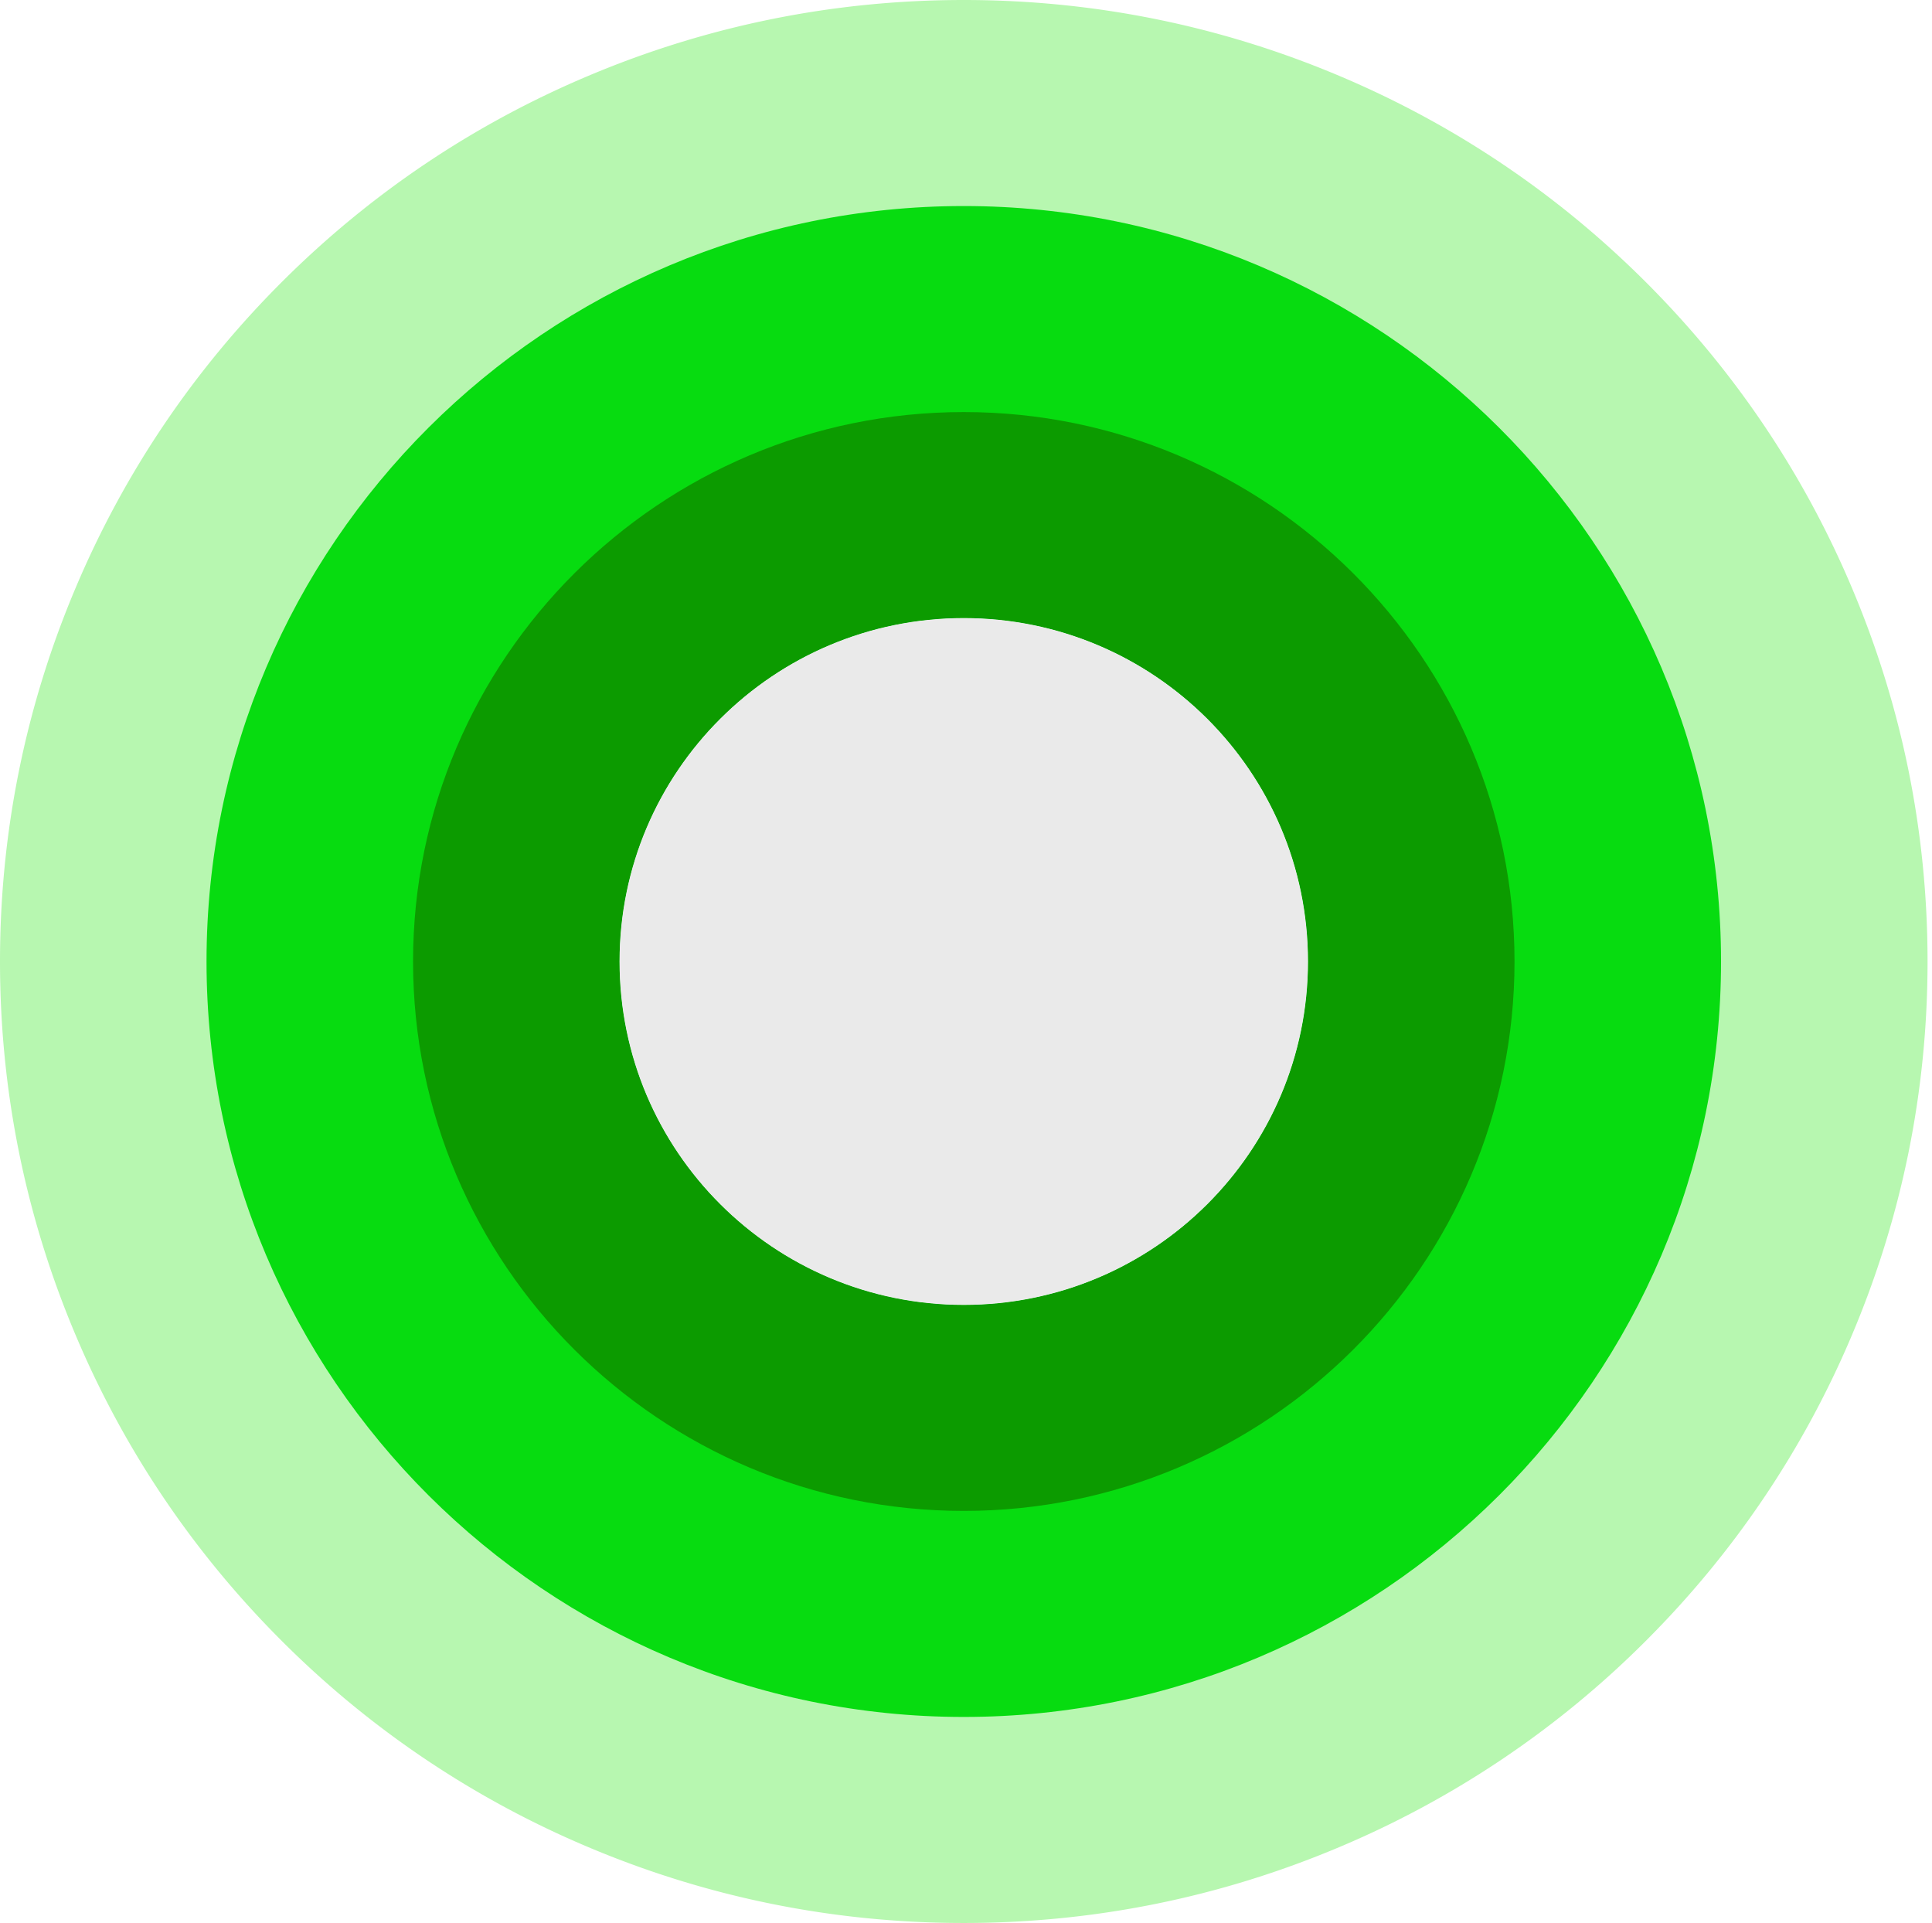
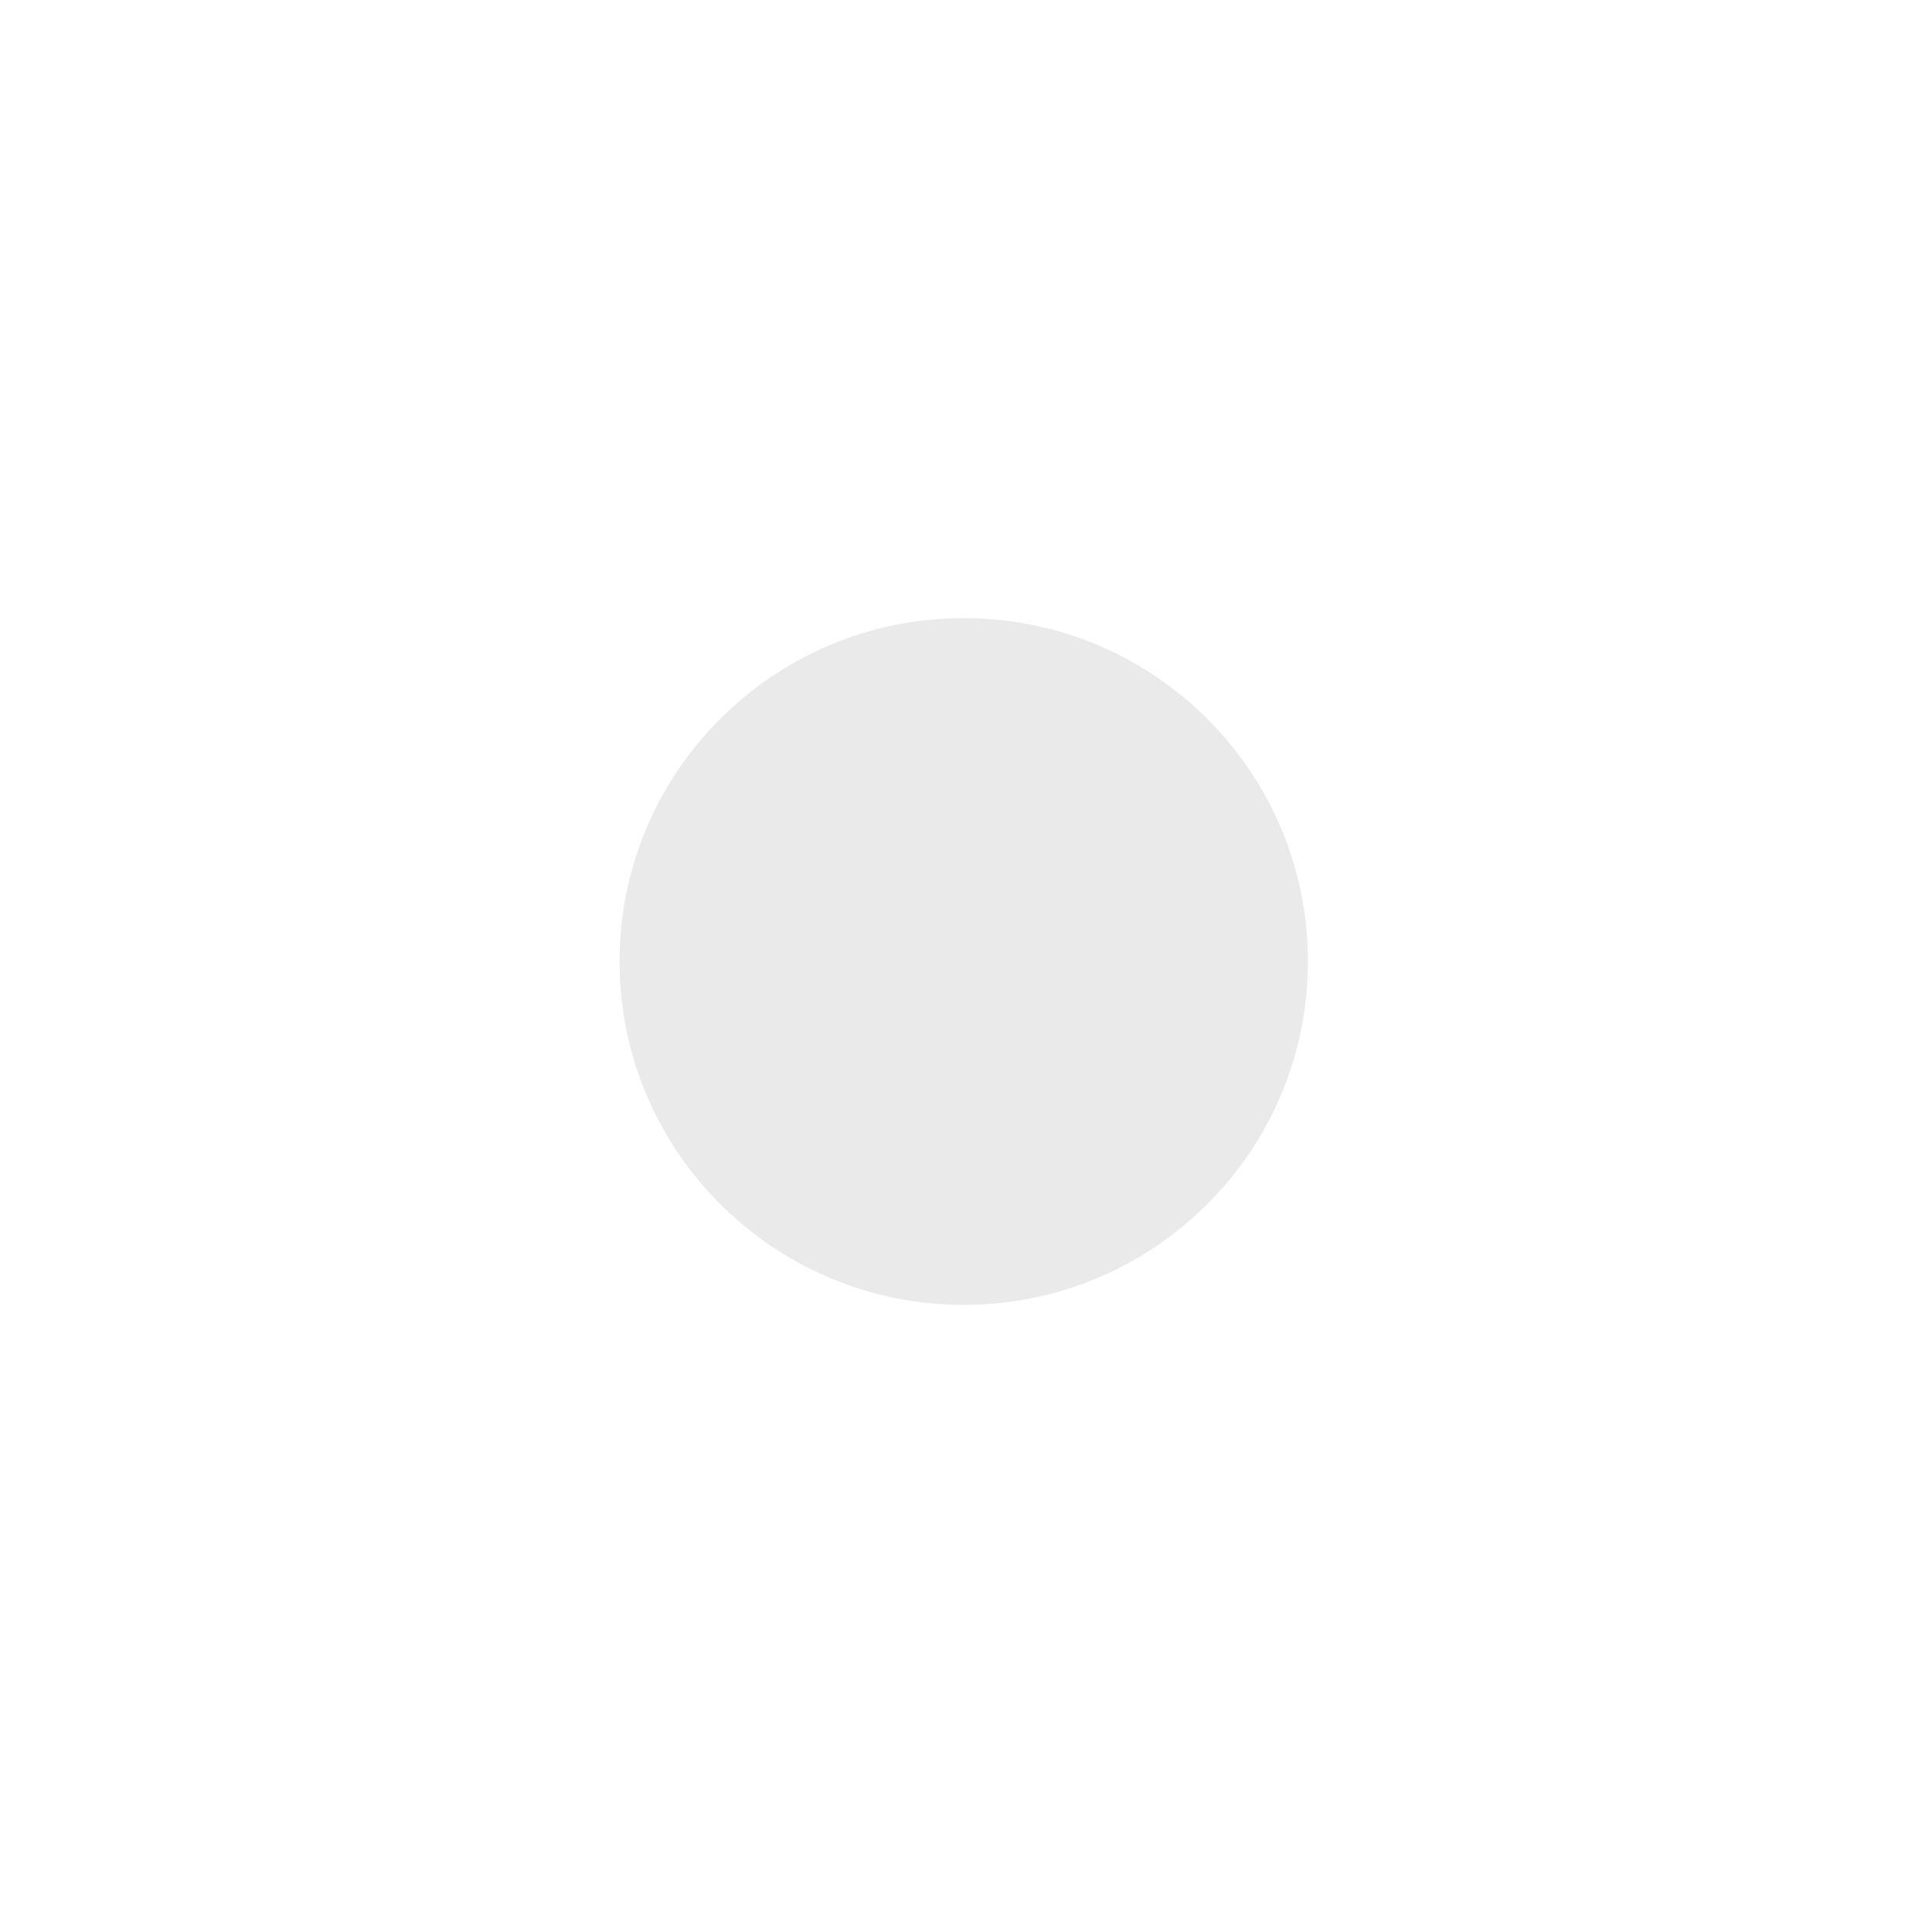
<svg xmlns="http://www.w3.org/2000/svg" width="213" height="212" fill="none">
-   <path fill="#B7F7B0" d="M106.254 68.135c20.957 0 37.949 16.949 37.949 37.853s-16.992 37.853-37.949 37.853c-20.956 0-37.948-16.949-37.948-37.853s16.992-37.853 37.948-37.853Zm0-68.135C91.939 0 78.021 2.81 64.872 8.356c-12.665 5.337-24.02 12.974-33.755 22.683-9.733 9.71-17.39 21.037-22.74 33.67C2.817 77.816 0 91.708 0 105.988c0 14.28 2.818 28.162 8.377 41.278 5.35 12.634 13.007 23.961 22.74 33.67a105.724 105.724 0 0 0 33.755 22.684c13.14 5.545 27.067 8.356 41.382 8.356 14.316 0 28.234-2.811 41.383-8.356a105.73 105.73 0 0 0 33.755-22.684c9.733-9.709 17.389-21.036 22.74-33.67 5.559-13.106 8.377-26.998 8.377-41.278 0-14.28-2.818-28.163-8.377-41.279-5.351-12.633-13.007-23.96-22.74-33.67-9.734-9.709-21.09-17.346-33.755-22.683C134.497 2.811 120.57 0 106.254 0Z" />
-   <path fill="#07DC10" d="M106.255 68.135c20.957 0 37.948 16.949 37.948 37.853s-16.991 37.853-37.948 37.853-37.948-16.949-37.948-37.853 16.991-37.853 37.948-37.853Zm0-45.423c-46.03 0-83.486 37.36-83.486 83.276 0 45.915 37.455 83.276 83.486 83.276 46.031 0 83.486-37.361 83.486-83.276 0-45.916-37.455-83.276-83.486-83.276Z" />
-   <path fill="#0C9B00" d="M106.256 68.135c20.957 0 37.948 16.949 37.948 37.853s-16.991 37.853-37.948 37.853-37.948-16.949-37.948-37.853 16.991-37.853 37.948-37.853Zm0-22.712c-33.48 0-60.717 27.17-60.717 60.565 0 33.395 27.237 60.564 60.717 60.564 33.48 0 60.717-27.169 60.717-60.564 0-33.396-27.237-60.565-60.717-60.565Z" />
  <path fill="#EAEAEA" d="M106.253 68.135c20.957 0 37.948 16.949 37.948 37.853s-16.991 37.853-37.948 37.853-37.948-16.949-37.948-37.853 16.99-37.853 37.948-37.853Z" />
</svg>